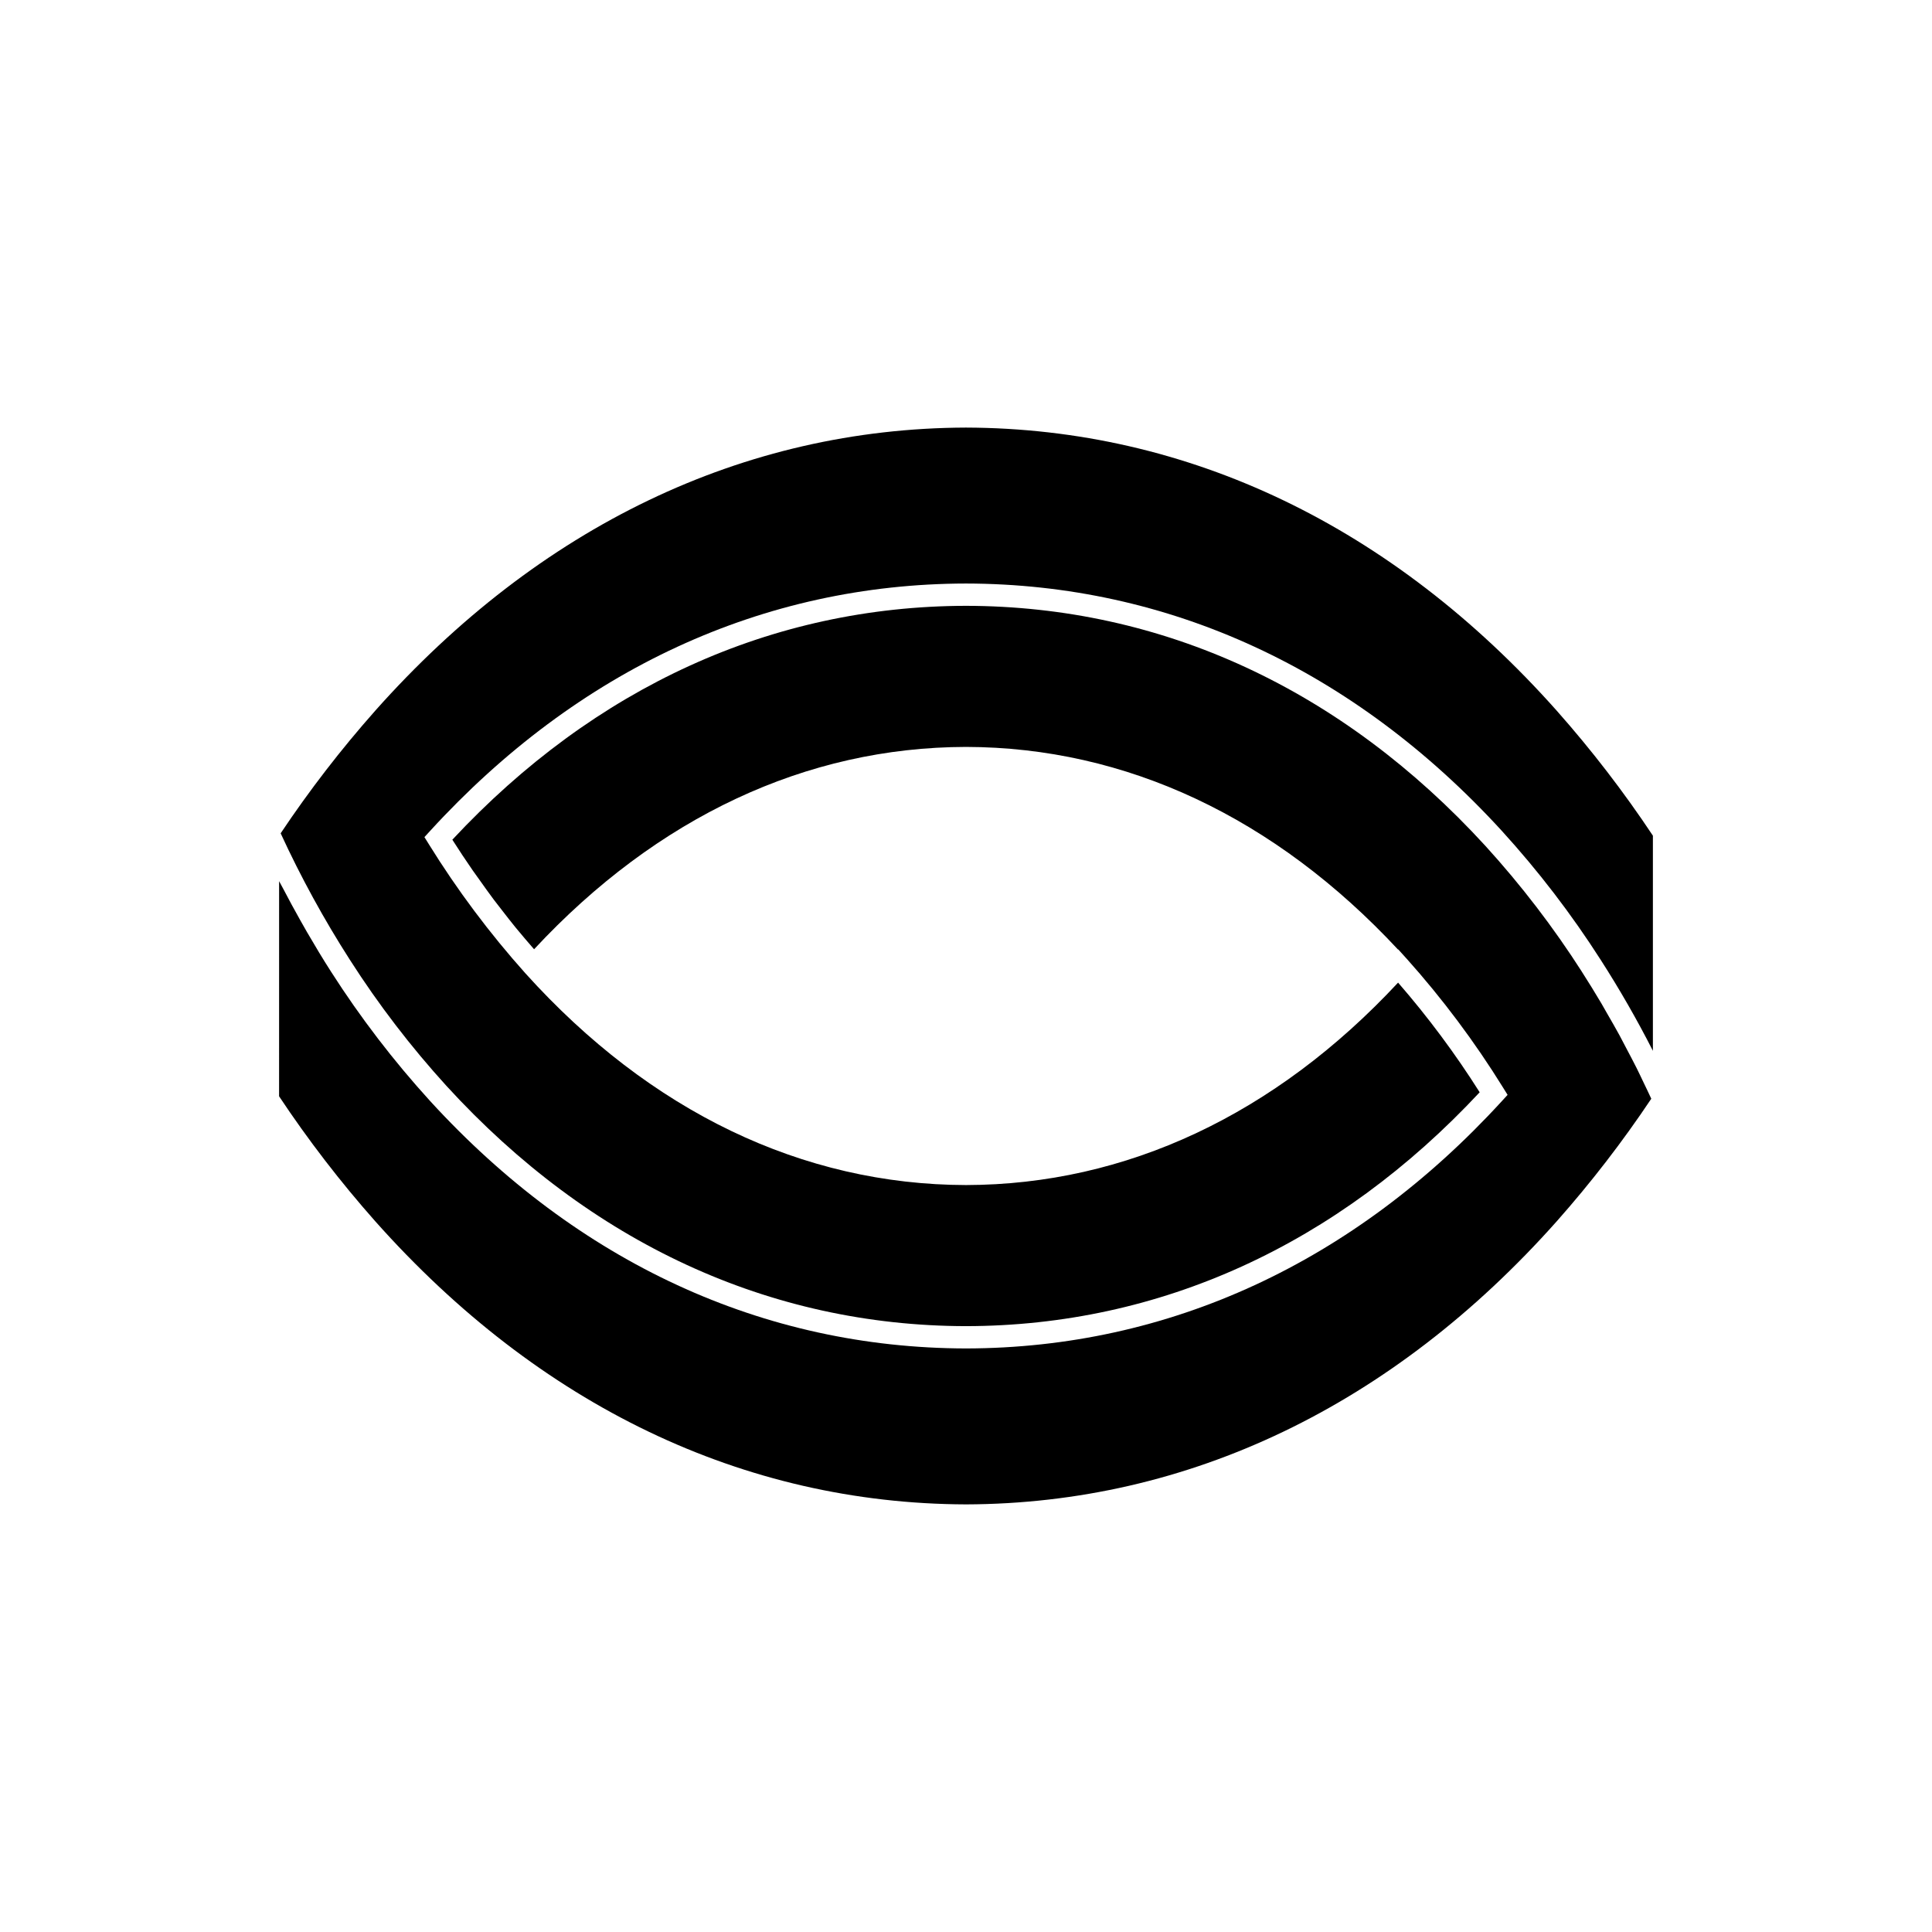
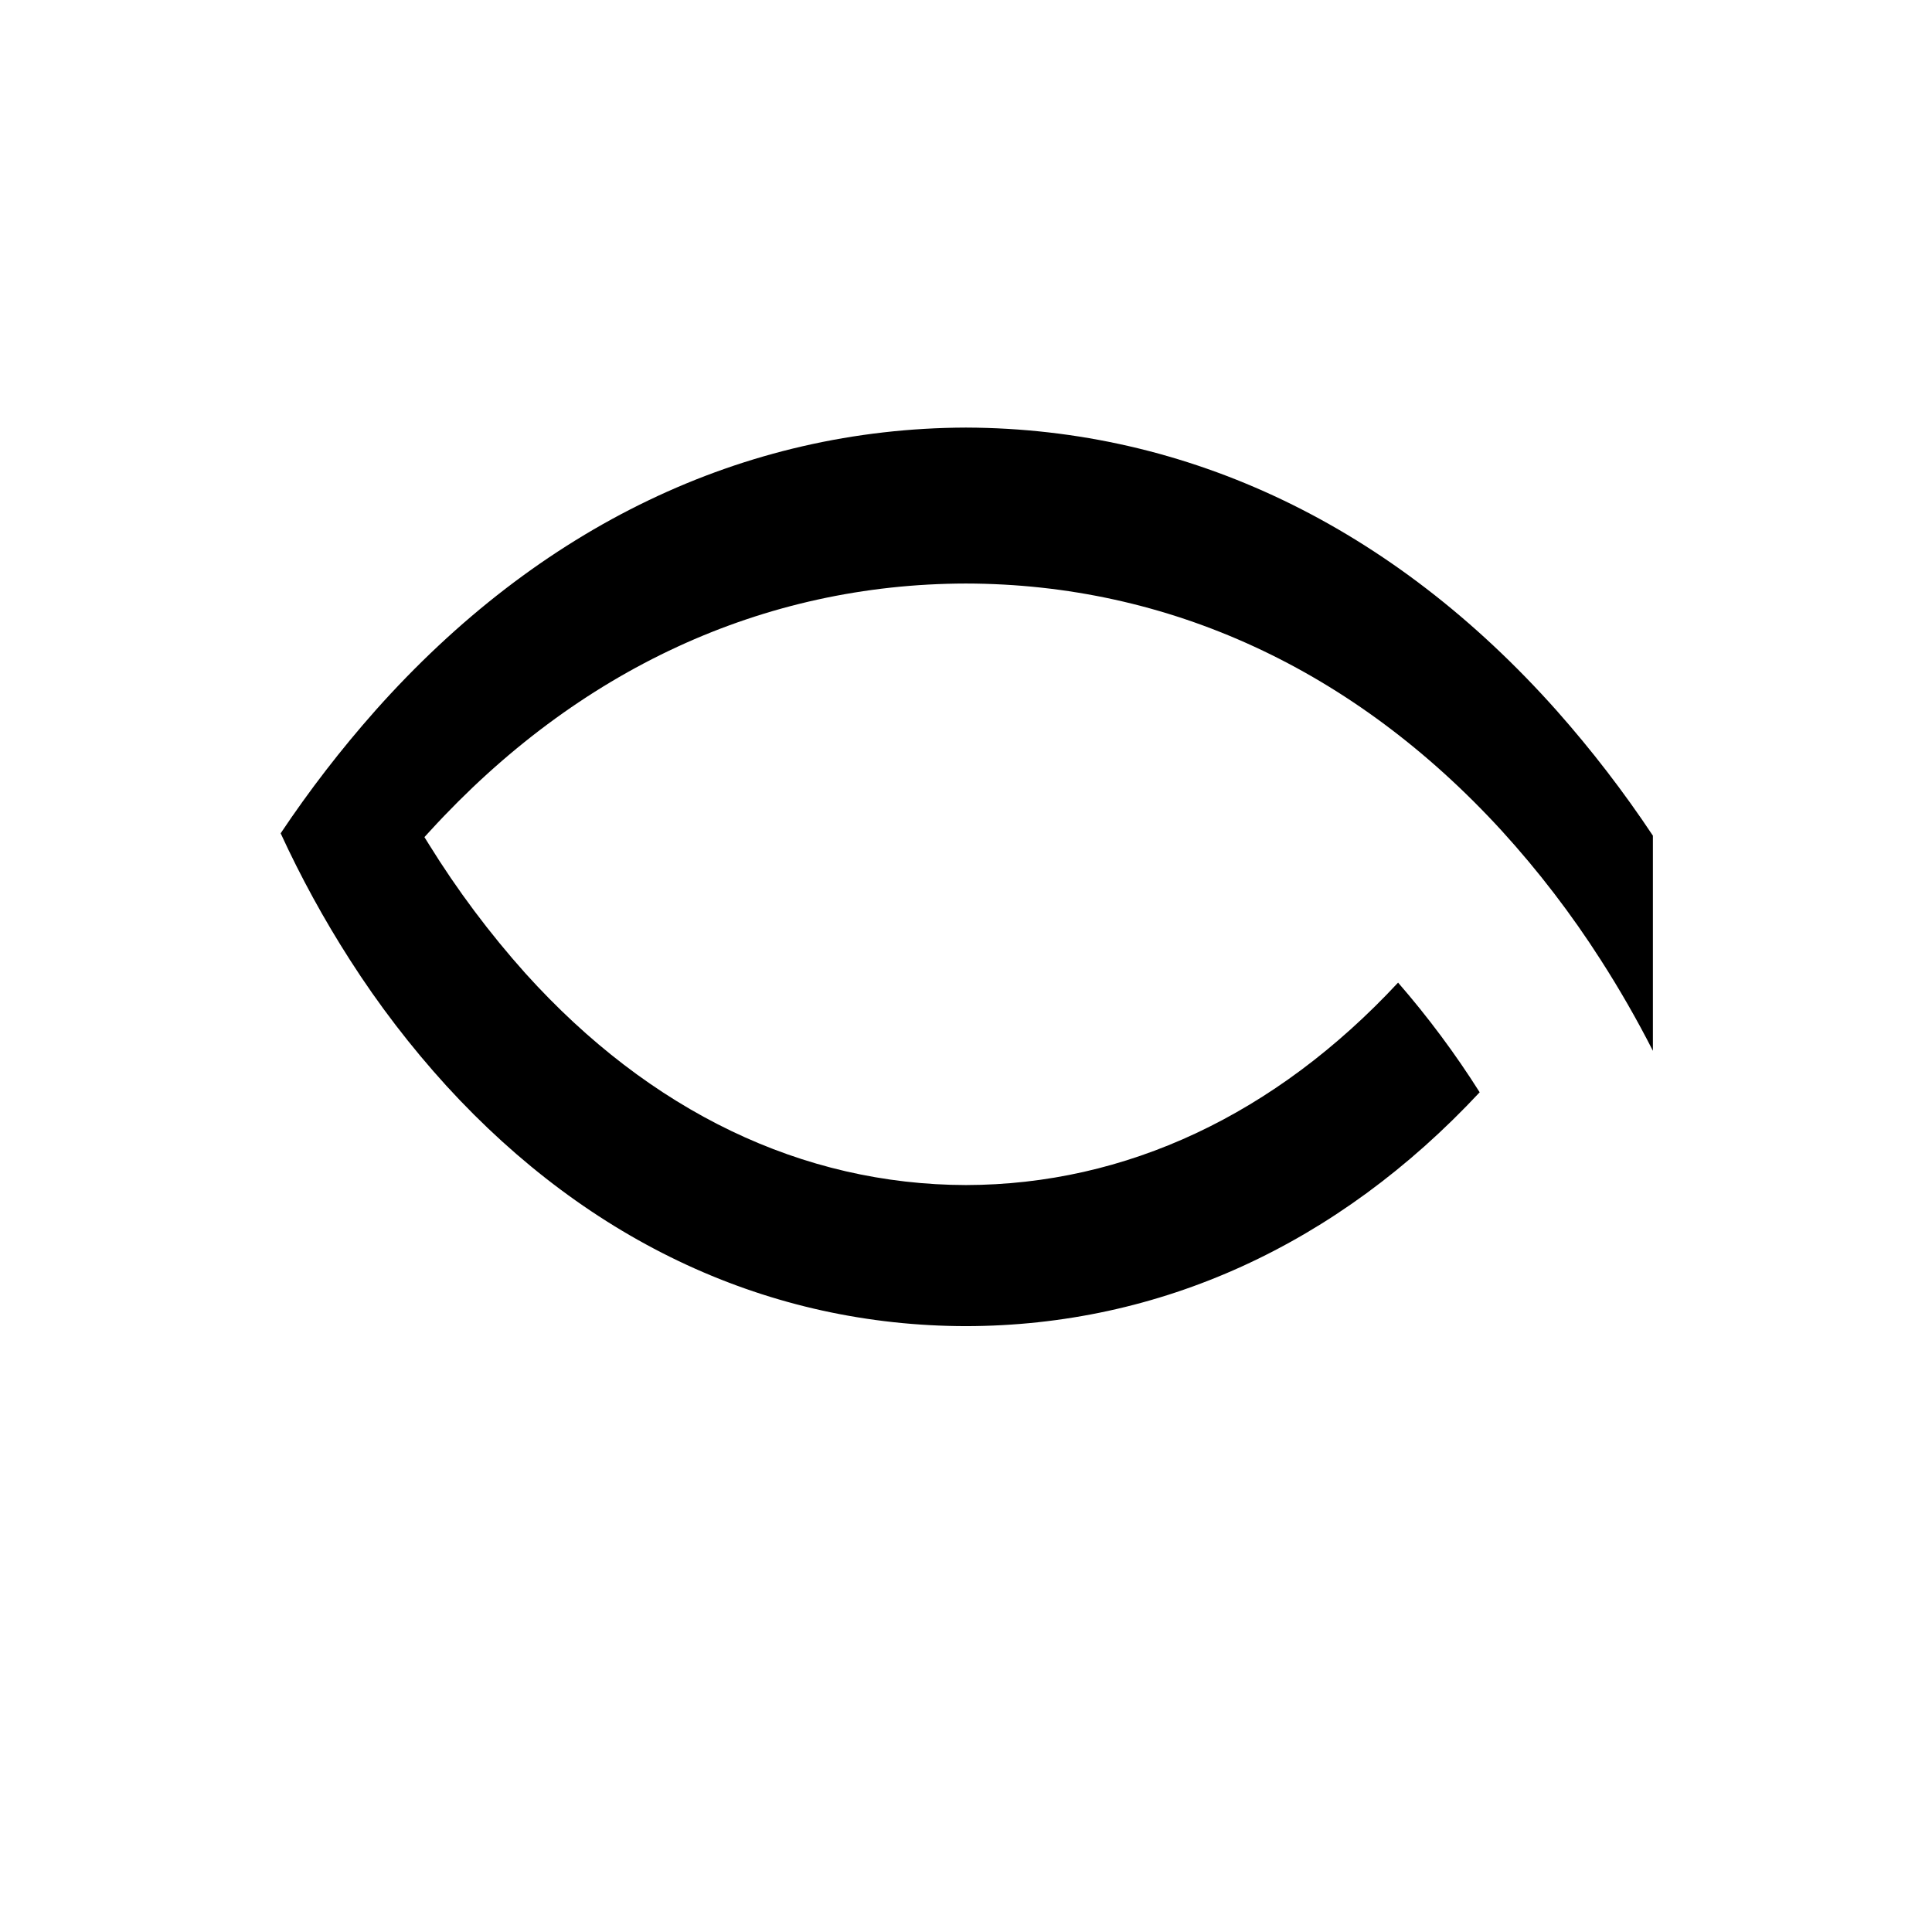
<svg xmlns="http://www.w3.org/2000/svg" fill="#000000" width="800px" height="800px" version="1.1" viewBox="144 144 512 512">
  <g>
-     <path d="m217.96 434.53c7.723 11.617 16.242 22.684 25.492 33.129 43.488 48.887 97.625 74.828 156.56 75.02 58.91-0.191 113.05-26.133 156.54-75.02 9.078-10.25 17.449-21.102 25.055-32.484-0.684-1.488-1.398-2.961-2.109-4.438-0.586-1.215-1.148-2.434-1.754-3.641-0.91-1.82-1.867-3.613-2.816-5.41-0.574-1.09-1.129-2.195-1.719-3.277-1.066-1.957-2.184-3.883-3.297-5.812-0.52-0.898-1.016-1.816-1.543-2.707-1.66-2.801-3.367-5.566-5.117-8.297h0.008c-7.578-11.844-16.141-23.02-25.605-33.414-38.012-41.539-85.613-63.543-137.66-63.629-51.344 0.09-98.367 21.504-136.12 61.98 1.758 2.766 3.555 5.473 5.391 8.125 0.59 0.852 1.199 1.668 1.797 2.512 1.258 1.773 2.516 3.543 3.801 5.258 0.746 0.996 1.512 1.953 2.269 2.93 1.168 1.508 2.34 3.016 3.531 4.477 0.832 1.02 1.676 2.008 2.519 3.004 0.777 0.922 1.562 1.828 2.352 2.727 32.586-35.016 72.102-53.539 114.46-53.621 42.387 0.082 81.898 18.668 114.5 53.703l0.047-0.051 2.191 2.43 0.004-0.004c9.52 10.637 18.09 22.09 25.605 34.227l1.184 1.902-1.512 1.652c-39.156 42.793-88.262 65.457-142 65.551-53.754-0.094-102.86-22.758-142.01-65.547-9.691-10.645-18.461-22.086-26.219-34.211-2.231-3.473-4.363-7.027-6.449-10.617-0.605-1.039-1.188-2.09-1.781-3.137-1.555-2.762-3.066-5.547-4.527-8.359-0.344-0.66-0.723-1.297-1.062-1.961z" />
    <path d="m218.38 364.84c5.336 11.598 11.473 22.812 18.367 33.559 7.574 11.844 16.141 23.02 25.605 33.414 38.012 41.539 85.613 63.543 137.66 63.629 51.344-0.09 98.367-21.504 136.12-61.98l-0.004 0.004c-6.461-10.223-13.688-19.938-21.621-29.062-32.598 35.031-72.125 53.566-114.5 53.648-43.355-0.086-83.719-19.477-116.74-56.078-9.52-10.637-18.09-22.09-25.605-34.227l-1.184-1.902 1.512-1.652c39.156-42.793 88.262-65.457 142-65.551 53.754 0.094 102.86 22.758 142.01 65.547l0.004 0.004c9.691 10.641 18.461 22.082 26.215 34.207 4.977 7.746 9.602 15.805 13.816 24.074v-57.012c-7.723-11.617-16.238-22.684-25.488-33.125-43.492-48.891-97.633-74.832-156.56-75.023-58.914 0.191-113.05 26.133-156.54 75.02v0.004c-9.086 10.25-17.465 21.113-25.074 32.504z" />
  </g>
</svg>